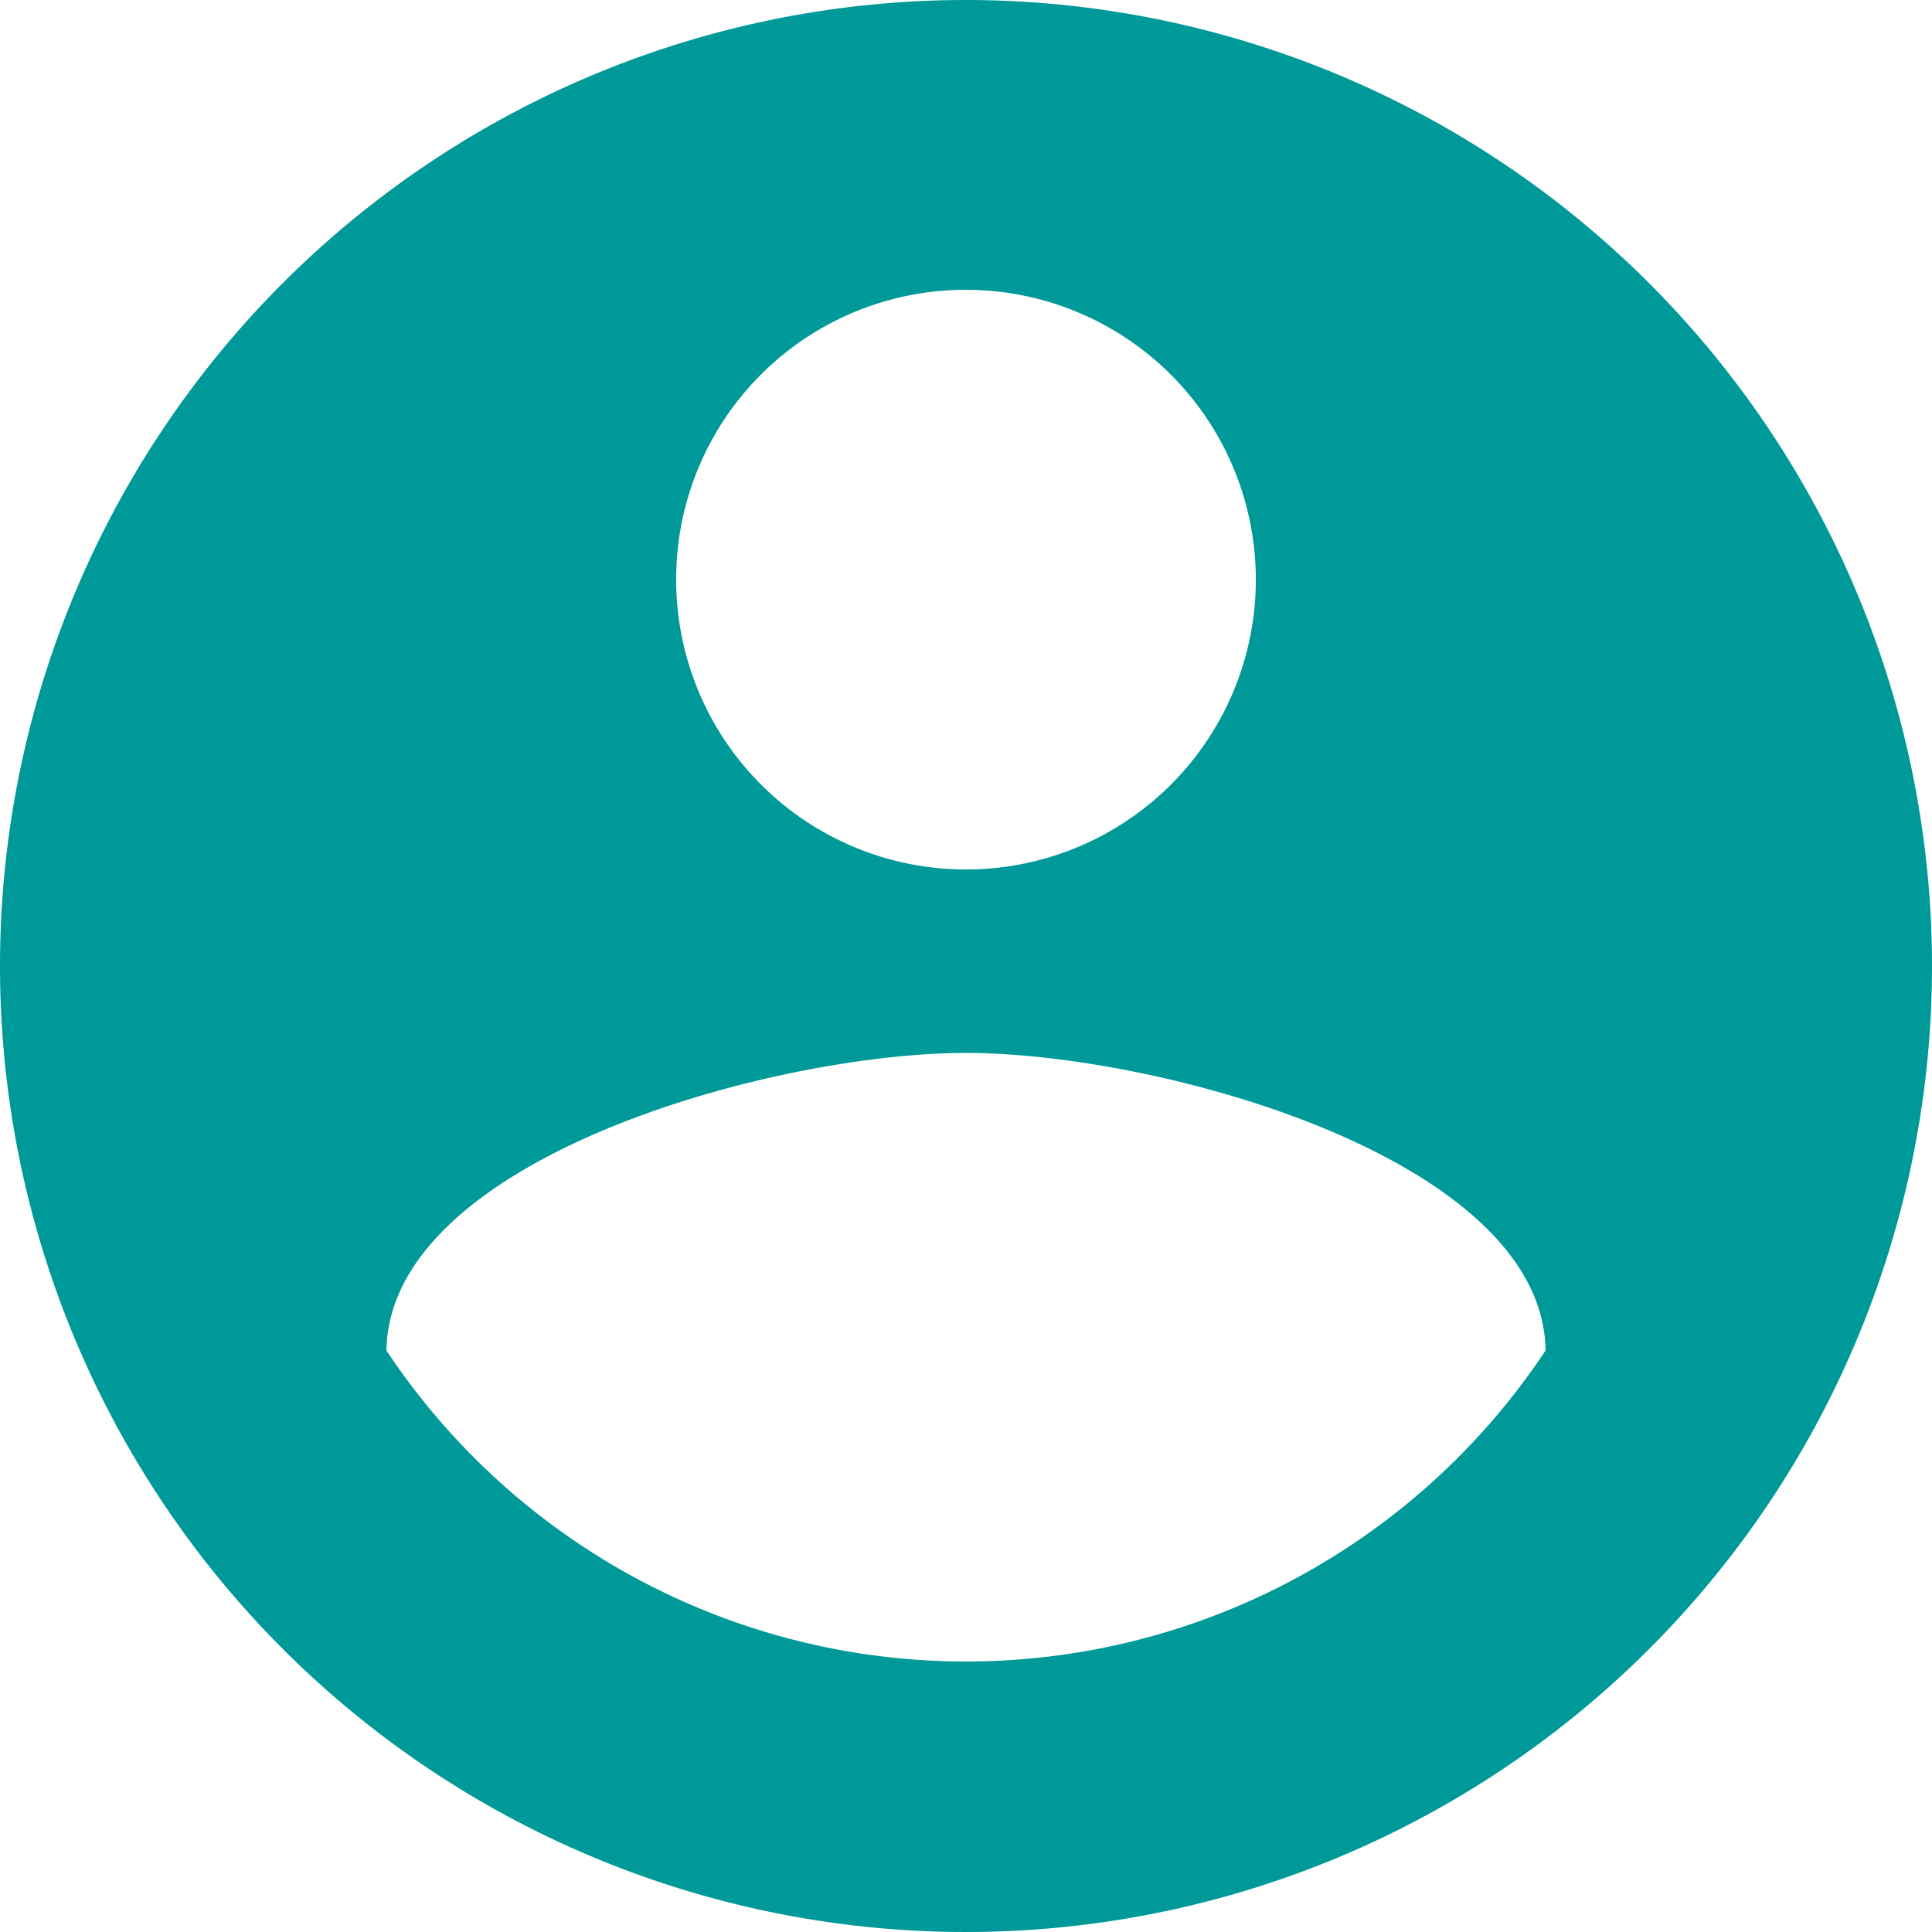
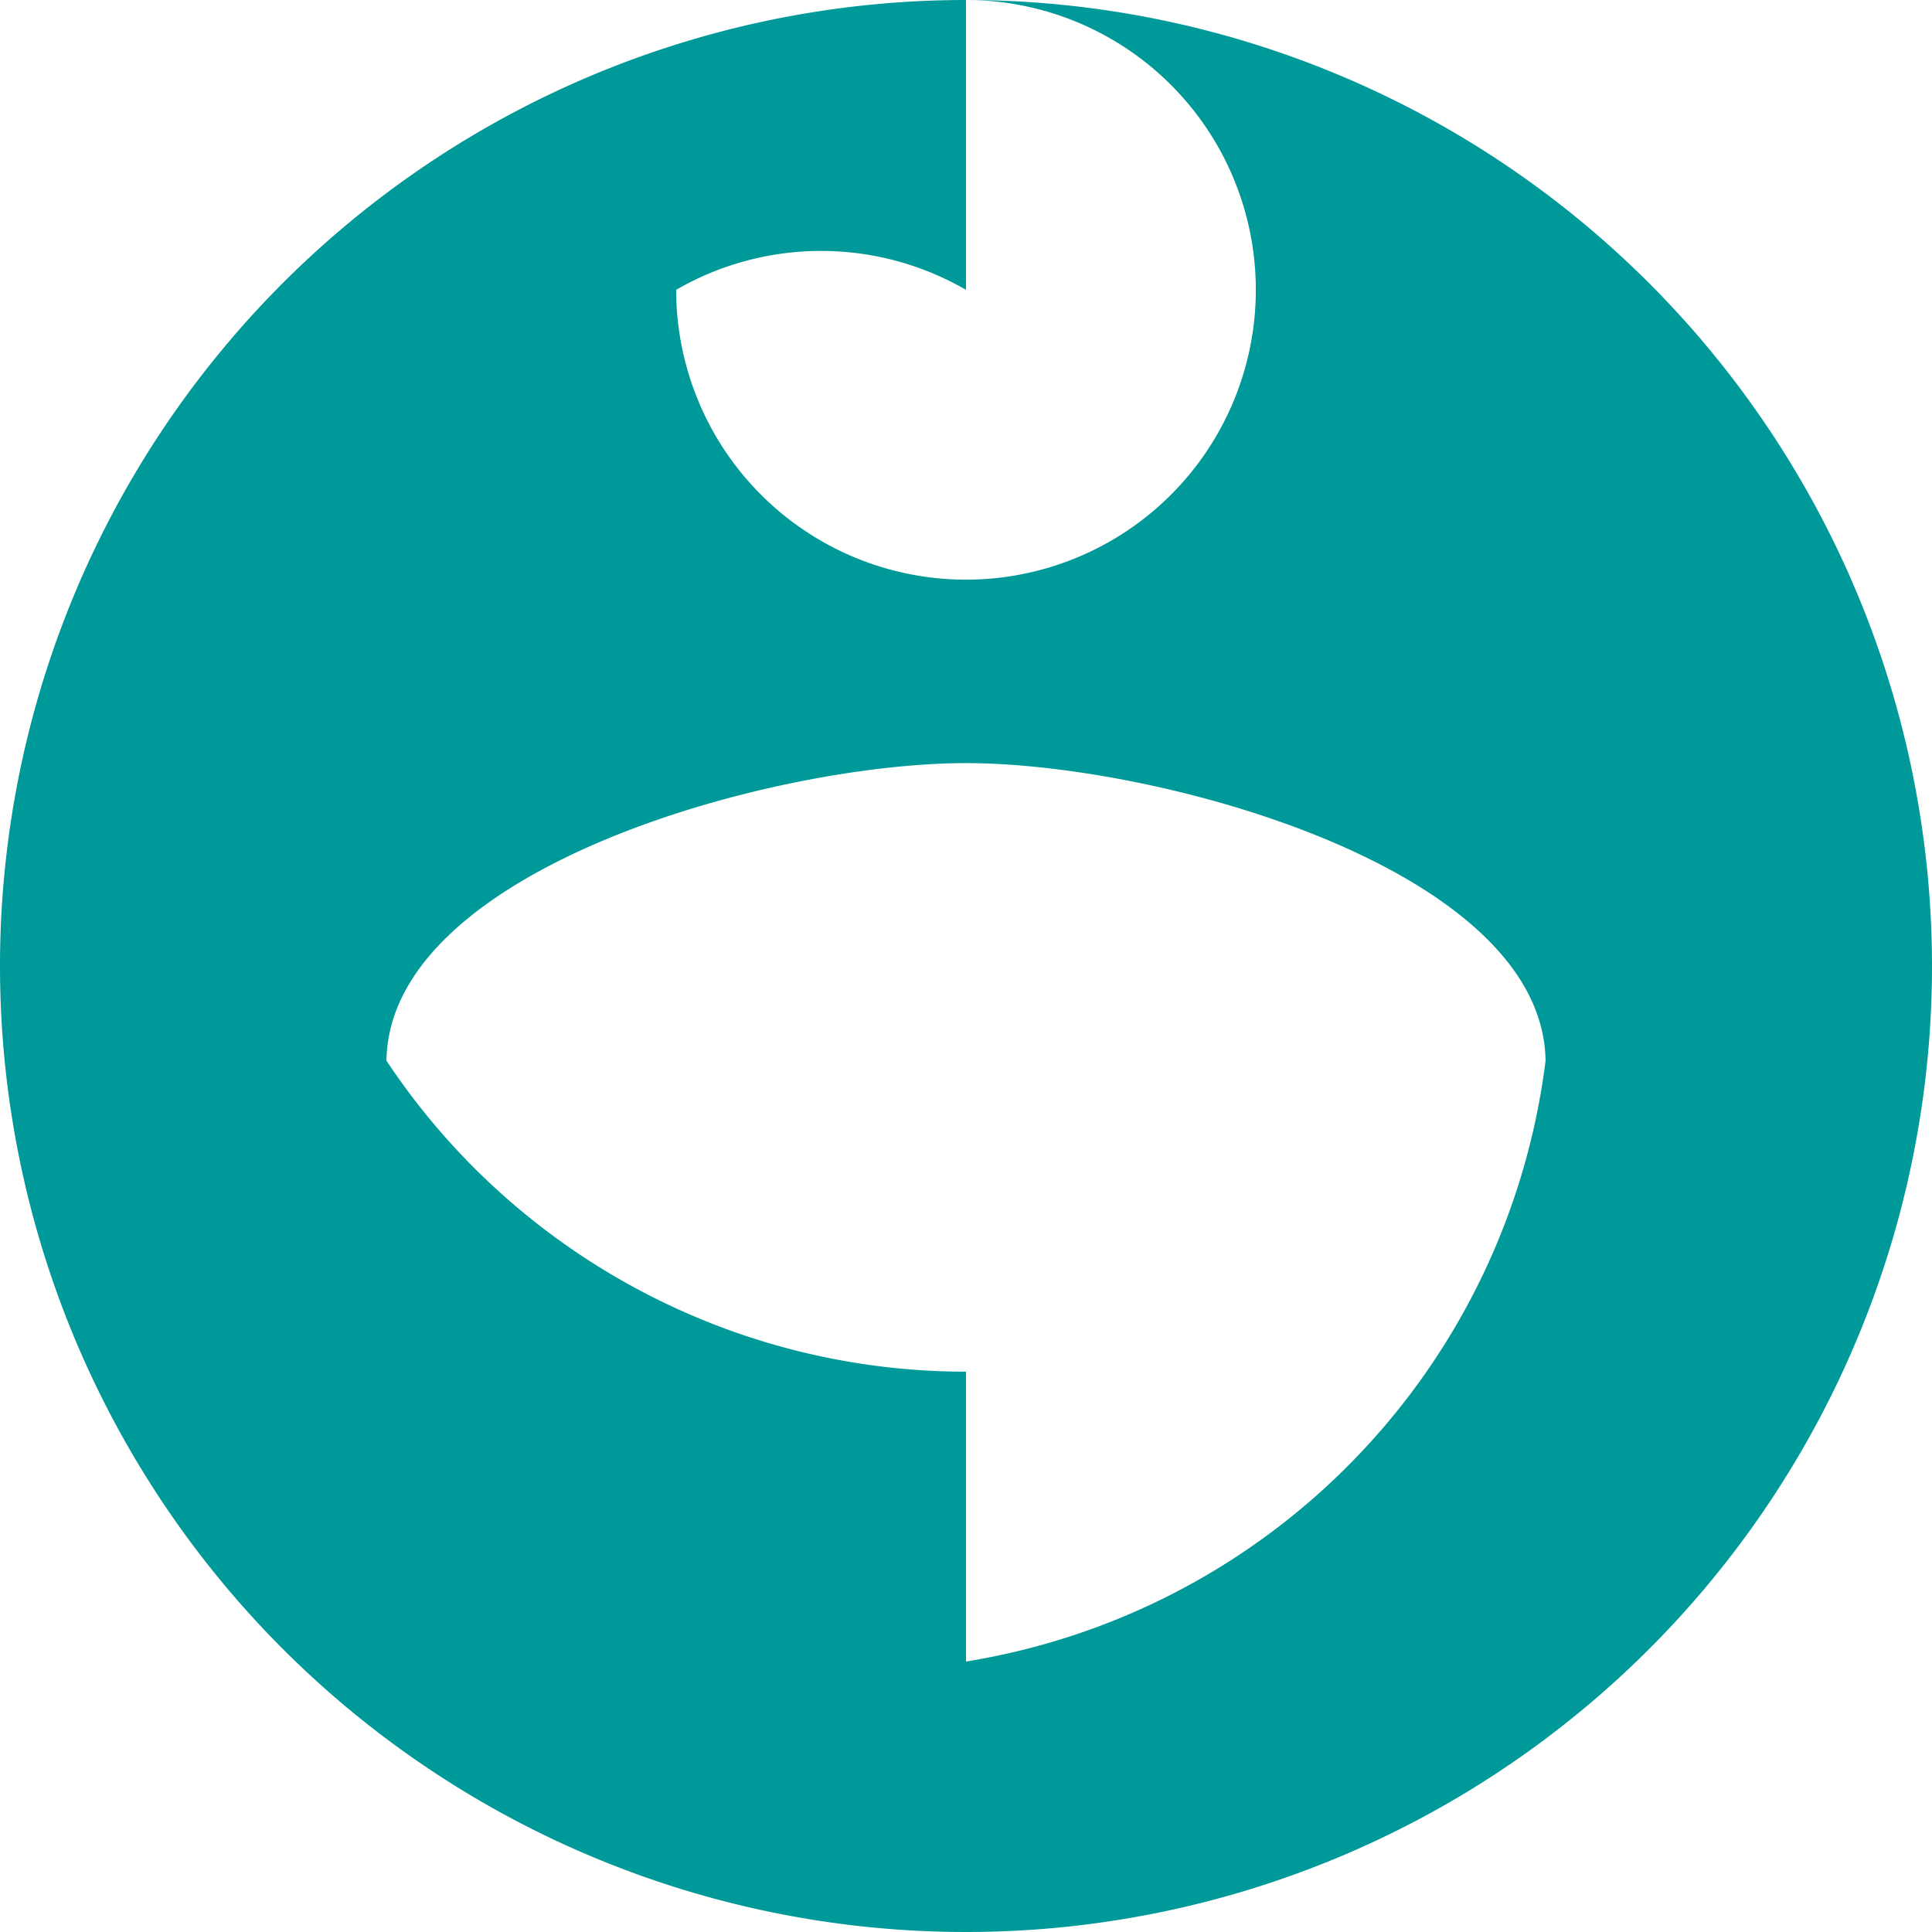
<svg xmlns="http://www.w3.org/2000/svg" width="21.778" height="21.778" viewBox="0 0 21.778 21.778">
-   <path id="Icon_material-account-circle" data-name="Icon material-account-circle" d="M13.889,3A10.889,10.889,0,1,0,24.778,13.889,10.893,10.893,0,0,0,13.889,3Zm0,3.267a3.267,3.267,0,1,1-3.267,3.267A3.262,3.262,0,0,1,13.889,6.267Zm0,15.462a7.841,7.841,0,0,1-6.533-3.506c.033-2.167,4.356-3.354,6.533-3.354s6.5,1.187,6.533,3.354A7.841,7.841,0,0,1,13.889,21.729Z" transform="translate(-3 -3)" fill="#099" />
+   <path id="Icon_material-account-circle" data-name="Icon material-account-circle" d="M13.889,3A10.889,10.889,0,1,0,24.778,13.889,10.893,10.893,0,0,0,13.889,3Za3.267,3.267,0,1,1-3.267,3.267A3.262,3.262,0,0,1,13.889,6.267Zm0,15.462a7.841,7.841,0,0,1-6.533-3.506c.033-2.167,4.356-3.354,6.533-3.354s6.5,1.187,6.533,3.354A7.841,7.841,0,0,1,13.889,21.729Z" transform="translate(-3 -3)" fill="#099" />
</svg>